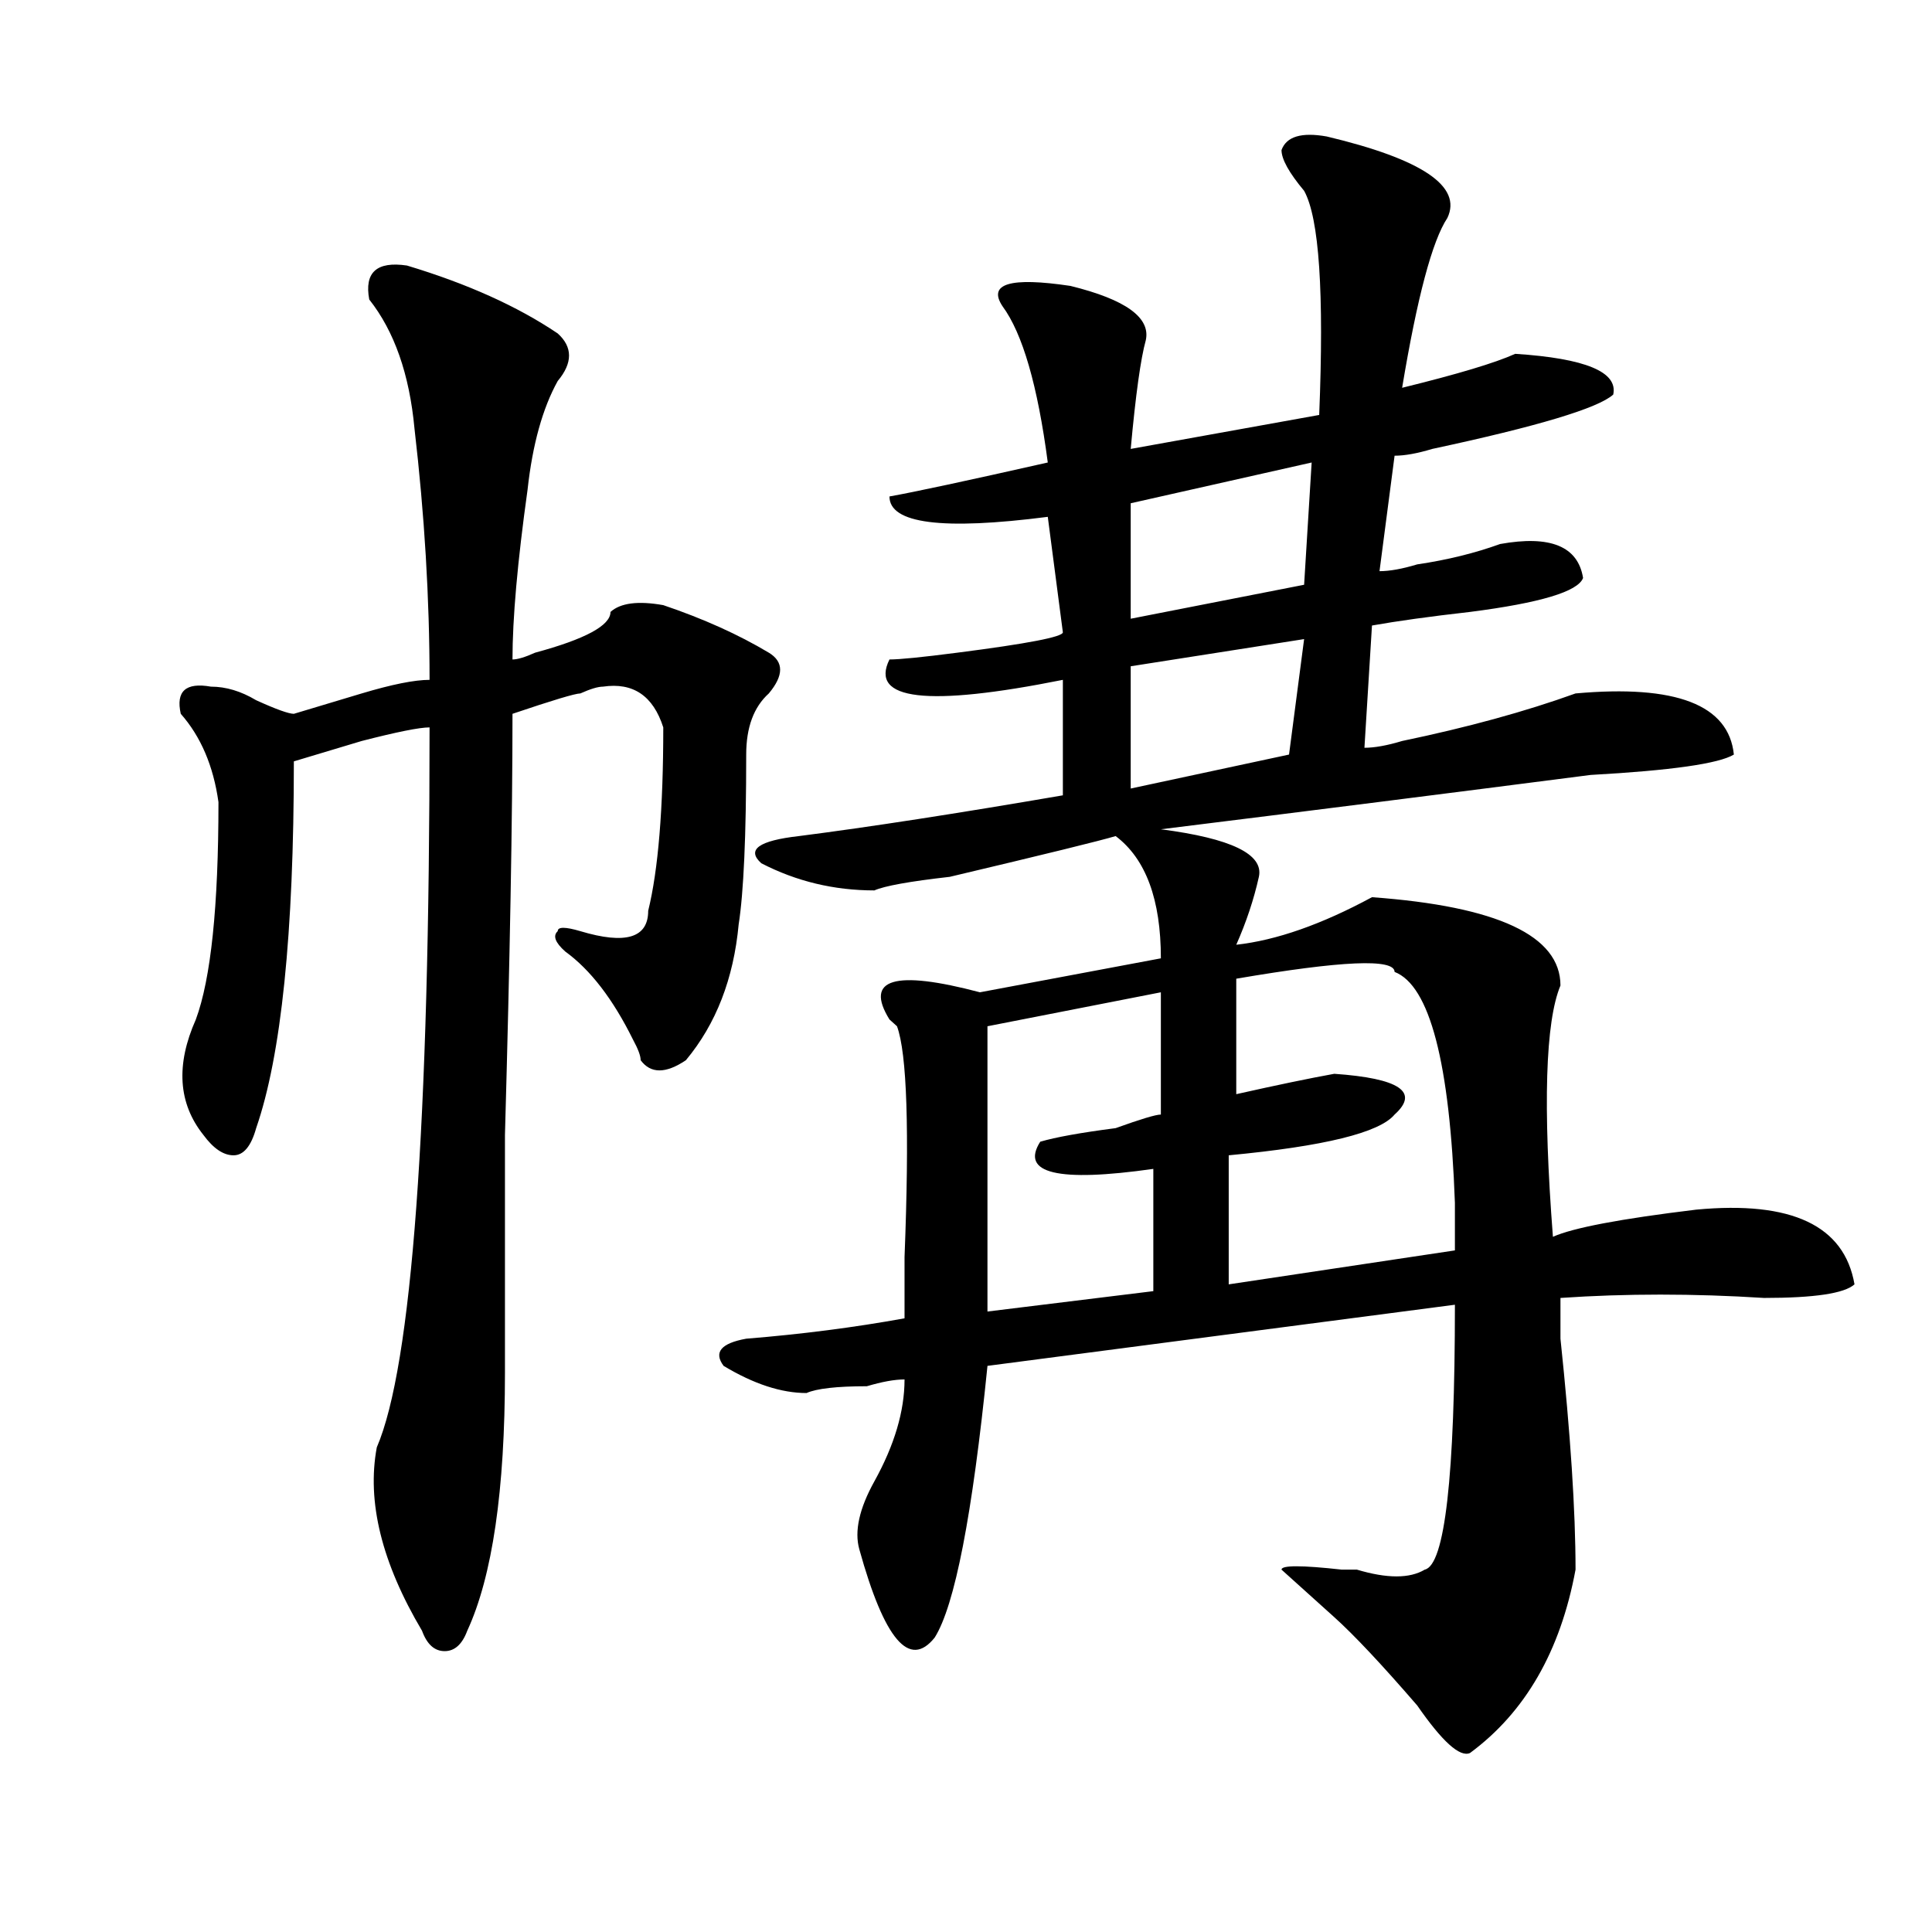
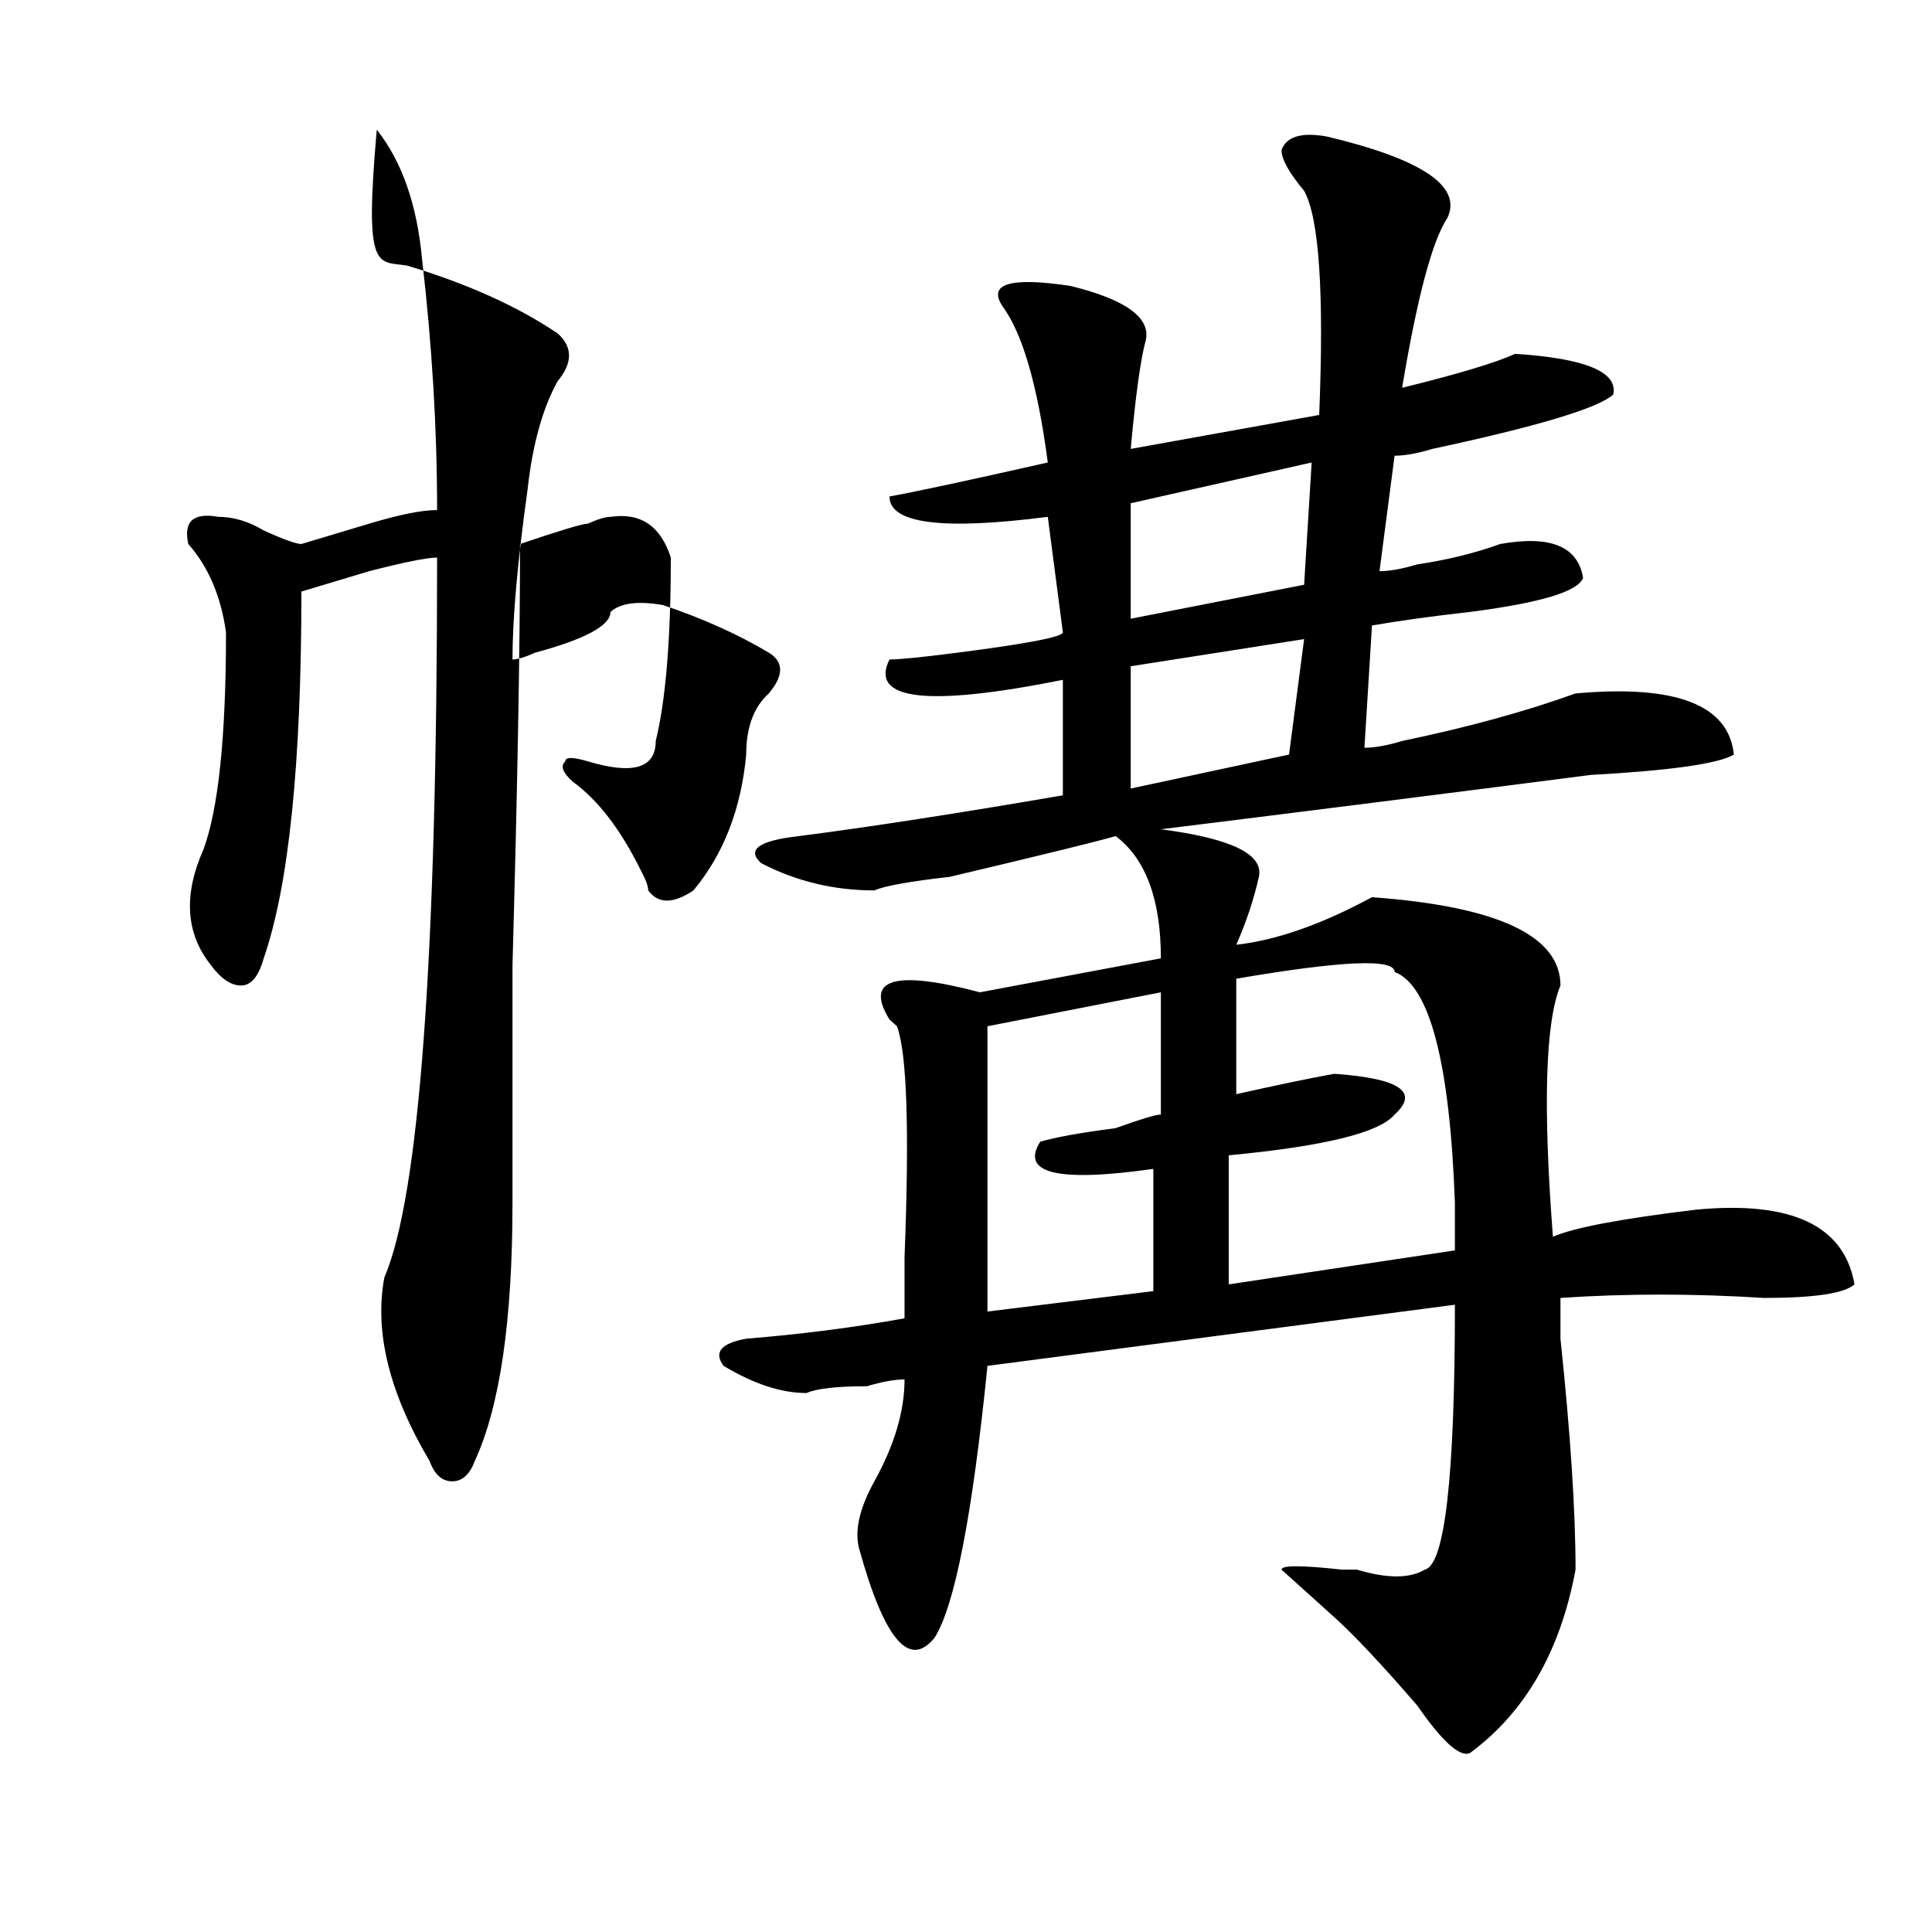
<svg xmlns="http://www.w3.org/2000/svg" version="1.1" id="图层_1" x="0px" y="0px" width="1000px" height="1000px" viewBox="0 0 1000 1000" enable-background="new 0 0 1000 1000" xml:space="preserve">
-   <path d="M210.629,137.438c31.219,9.393,57.194,21.094,78.047,35.156c7.805,7.031,7.805,15.271,0,24.609  c-7.805,14.063-13.048,32.849-15.609,56.25c-5.243,37.519-7.805,66.797-7.805,87.891c2.562,0,6.464-1.153,11.707-3.516  c25.976-7.031,39.023-14.063,39.023-21.094c5.183-4.669,14.269-5.823,27.316-3.516c20.792,7.031,39.023,15.271,54.633,24.609  c7.805,4.724,7.805,11.755,0,21.094c-7.805,7.031-11.707,17.578-11.707,31.641c0,42.188-1.341,71.521-3.902,87.891  c-2.622,28.125-11.707,51.581-27.316,70.313c-10.427,7.031-18.231,7.031-23.414,0c0-2.308-1.341-5.823-3.902-10.547  c-10.427-21.094-22.134-36.31-35.121-45.703c-5.243-4.669-6.524-8.185-3.902-10.547c0-2.308,3.902-2.308,11.707,0  c23.414,7.031,35.121,3.516,35.121-10.547c5.183-21.094,7.805-52.734,7.805-94.922c-5.243-16.37-15.609-23.401-31.219-21.094  c-2.622,0-6.524,1.208-11.707,3.516c-2.622,0-14.329,3.516-35.121,10.547c0,53.942-1.341,126.563-3.902,217.969  c0,58.612,0,99.646,0,123.047c0,60.974-6.524,105.469-19.512,133.594c-2.622,7.031-6.524,10.547-11.707,10.547  c-5.243,0-9.146-3.516-11.707-10.547c-20.853-35.156-28.657-66.797-23.414-94.922c18.171-42.188,27.316-166.388,27.316-372.656  c-5.243,0-16.95,2.362-35.121,7.031c-15.609,4.724-27.316,8.239-35.121,10.547c0,89.099-6.524,152.38-19.512,189.844  c-2.622,9.394-6.524,14.063-11.707,14.063c-5.243,0-10.427-3.516-15.609-10.547c-13.048-16.37-14.329-36.31-3.902-59.766  c7.805-21.094,11.707-58.558,11.707-112.5c-2.622-18.731-9.146-33.948-19.512-45.703c-2.622-11.7,2.562-16.37,15.609-14.063  c7.805,0,15.609,2.362,23.414,7.031c10.366,4.724,16.89,7.031,19.512,7.031c7.805-2.308,19.512-5.823,35.121-10.547  c15.609-4.669,27.316-7.031,35.121-7.031c0-42.188-2.622-85.528-7.805-130.078c-2.622-28.125-10.427-50.372-23.414-66.797  C188.495,140.953,195.02,135.13,210.629,137.438z M686.715,70.641c49.39,11.755,70.242,25.817,62.438,42.188  c-7.805,11.755-15.609,41.034-23.414,87.891c28.597-7.031,48.108-12.854,58.535-17.578c36.401,2.362,53.292,9.394,50.73,21.094  c-7.805,7.031-39.023,16.425-93.656,28.125c-7.805,2.362-14.329,3.516-19.512,3.516l-7.805,59.766  c5.183,0,11.707-1.153,19.512-3.516c15.609-2.308,29.878-5.823,42.926-10.547c25.976-4.669,40.304,1.208,42.926,17.578  c-2.622,7.031-22.134,12.909-58.535,17.578c-20.853,2.362-37.743,4.724-50.73,7.031l-3.902,63.281  c5.183,0,11.707-1.153,19.512-3.516c33.78-7.031,63.718-15.216,89.754-24.609c52.011-4.669,79.327,5.878,81.949,31.641  c-7.805,4.724-32.56,8.239-74.145,10.547c-72.864,9.394-147.009,18.786-222.434,28.125c36.401,4.724,53.292,12.909,50.73,24.609  c-2.622,11.755-6.524,23.456-11.707,35.156c20.792-2.308,44.206-10.547,70.242-24.609c64.999,4.724,97.559,19.94,97.559,45.703  c-7.805,18.786-9.146,62.128-3.902,130.078c10.366-4.669,35.121-9.339,74.145-14.063c49.39-4.669,76.706,8.239,81.949,38.672  c-5.243,4.724-20.853,7.031-46.828,7.031c-36.462-2.308-71.583-2.308-105.363,0c0,2.362,0,9.394,0,21.094  c5.183,49.219,7.805,89.099,7.805,119.531c-7.805,42.188-26.036,73.828-54.633,94.922c-5.243,2.307-14.329-5.878-27.316-24.609  c-18.231-21.094-32.56-36.365-42.926-45.703l-27.316-24.609c0-2.308,10.366-2.308,31.219,0c2.562,0,5.183,0,7.805,0  c15.609,4.669,27.316,4.669,35.121,0c10.366-2.308,15.609-48.011,15.609-137.109l-241.945,31.641  c-7.805,77.344-16.95,124.2-27.316,140.625c-13.048,16.369-26.036,1.153-39.023-45.703c-2.622-9.339,0-21.094,7.805-35.156  c10.366-18.731,15.609-36.31,15.609-52.734c-5.243,0-11.707,1.208-19.512,3.516c-15.609,0-26.036,1.208-31.219,3.516  c-13.048,0-27.316-4.669-42.926-14.063c-5.243-7.031-1.341-11.7,11.707-14.063c28.597-2.308,55.913-5.823,81.949-10.547  c0-4.669,0-15.216,0-31.641c2.562-65.589,1.28-105.469-3.902-119.531l-3.902-3.516c-13.048-21.094,2.562-25.763,46.828-14.063  l93.656-17.578c0-30.433-7.805-51.526-23.414-63.281c-7.805,2.362-36.462,9.394-85.852,21.094  c-20.853,2.362-33.841,4.724-39.023,7.031c-20.853,0-40.364-4.669-58.535-14.063c-7.805-7.031-1.341-11.7,19.512-14.063  c36.401-4.669,81.949-11.7,136.582-21.094v-59.766c-70.242,14.063-100.181,10.547-89.754-10.547c5.183,0,16.89-1.153,35.121-3.516  c36.401-4.669,54.633-8.185,54.633-10.547l-7.805-59.766c-54.633,7.031-81.949,3.516-81.949-10.547  c12.987-2.308,40.304-8.185,81.949-17.578c-5.243-39.825-13.048-66.797-23.414-80.859c-7.805-11.701,3.902-15.216,35.121-10.547  c28.597,7.031,41.585,16.424,39.023,28.125c-2.622,9.394-5.243,28.125-7.805,56.25l97.559-17.578  c2.562-63.281,0-101.953-7.805-116.016c-7.805-9.339-11.707-16.37-11.707-21.094C665.862,70.641,673.667,68.333,686.715,70.641z   M600.863,513.609l-89.754,17.578v147.656l85.852-10.547v-63.281c-49.45,7.031-68.962,2.362-58.535-14.063  c7.805-2.308,20.792-4.669,39.023-7.031c12.987-4.669,20.792-7.031,23.414-7.031V513.609z M678.91,239.391l-93.656,21.094v59.766  l89.754-17.578L678.91,239.391z M675.008,330.797l-89.754,14.063v63.281l81.949-17.578L675.008,330.797z M721.836,503.063  c0-7.031-27.316-5.823-81.949,3.516v59.766c20.792-4.669,37.683-8.185,50.73-10.547c33.78,2.362,44.206,9.394,31.219,21.094  c-7.805,9.394-36.462,16.425-85.852,21.094v66.797l117.07-17.578c0-4.669,0-12.854,0-24.609  C750.433,549.974,740.007,510.094,721.836,503.063z" />
+   <path d="M210.629,137.438c31.219,9.393,57.194,21.094,78.047,35.156c7.805,7.031,7.805,15.271,0,24.609  c-7.805,14.063-13.048,32.849-15.609,56.25c-5.243,37.519-7.805,66.797-7.805,87.891c2.562,0,6.464-1.153,11.707-3.516  c25.976-7.031,39.023-14.063,39.023-21.094c5.183-4.669,14.269-5.823,27.316-3.516c20.792,7.031,39.023,15.271,54.633,24.609  c7.805,4.724,7.805,11.755,0,21.094c-7.805,7.031-11.707,17.578-11.707,31.641c-2.622,28.125-11.707,51.581-27.316,70.313c-10.427,7.031-18.231,7.031-23.414,0c0-2.308-1.341-5.823-3.902-10.547  c-10.427-21.094-22.134-36.31-35.121-45.703c-5.243-4.669-6.524-8.185-3.902-10.547c0-2.308,3.902-2.308,11.707,0  c23.414,7.031,35.121,3.516,35.121-10.547c5.183-21.094,7.805-52.734,7.805-94.922c-5.243-16.37-15.609-23.401-31.219-21.094  c-2.622,0-6.524,1.208-11.707,3.516c-2.622,0-14.329,3.516-35.121,10.547c0,53.942-1.341,126.563-3.902,217.969  c0,58.612,0,99.646,0,123.047c0,60.974-6.524,105.469-19.512,133.594c-2.622,7.031-6.524,10.547-11.707,10.547  c-5.243,0-9.146-3.516-11.707-10.547c-20.853-35.156-28.657-66.797-23.414-94.922c18.171-42.188,27.316-166.388,27.316-372.656  c-5.243,0-16.95,2.362-35.121,7.031c-15.609,4.724-27.316,8.239-35.121,10.547c0,89.099-6.524,152.38-19.512,189.844  c-2.622,9.394-6.524,14.063-11.707,14.063c-5.243,0-10.427-3.516-15.609-10.547c-13.048-16.37-14.329-36.31-3.902-59.766  c7.805-21.094,11.707-58.558,11.707-112.5c-2.622-18.731-9.146-33.948-19.512-45.703c-2.622-11.7,2.562-16.37,15.609-14.063  c7.805,0,15.609,2.362,23.414,7.031c10.366,4.724,16.89,7.031,19.512,7.031c7.805-2.308,19.512-5.823,35.121-10.547  c15.609-4.669,27.316-7.031,35.121-7.031c0-42.188-2.622-85.528-7.805-130.078c-2.622-28.125-10.427-50.372-23.414-66.797  C188.495,140.953,195.02,135.13,210.629,137.438z M686.715,70.641c49.39,11.755,70.242,25.817,62.438,42.188  c-7.805,11.755-15.609,41.034-23.414,87.891c28.597-7.031,48.108-12.854,58.535-17.578c36.401,2.362,53.292,9.394,50.73,21.094  c-7.805,7.031-39.023,16.425-93.656,28.125c-7.805,2.362-14.329,3.516-19.512,3.516l-7.805,59.766  c5.183,0,11.707-1.153,19.512-3.516c15.609-2.308,29.878-5.823,42.926-10.547c25.976-4.669,40.304,1.208,42.926,17.578  c-2.622,7.031-22.134,12.909-58.535,17.578c-20.853,2.362-37.743,4.724-50.73,7.031l-3.902,63.281  c5.183,0,11.707-1.153,19.512-3.516c33.78-7.031,63.718-15.216,89.754-24.609c52.011-4.669,79.327,5.878,81.949,31.641  c-7.805,4.724-32.56,8.239-74.145,10.547c-72.864,9.394-147.009,18.786-222.434,28.125c36.401,4.724,53.292,12.909,50.73,24.609  c-2.622,11.755-6.524,23.456-11.707,35.156c20.792-2.308,44.206-10.547,70.242-24.609c64.999,4.724,97.559,19.94,97.559,45.703  c-7.805,18.786-9.146,62.128-3.902,130.078c10.366-4.669,35.121-9.339,74.145-14.063c49.39-4.669,76.706,8.239,81.949,38.672  c-5.243,4.724-20.853,7.031-46.828,7.031c-36.462-2.308-71.583-2.308-105.363,0c0,2.362,0,9.394,0,21.094  c5.183,49.219,7.805,89.099,7.805,119.531c-7.805,42.188-26.036,73.828-54.633,94.922c-5.243,2.307-14.329-5.878-27.316-24.609  c-18.231-21.094-32.56-36.365-42.926-45.703l-27.316-24.609c0-2.308,10.366-2.308,31.219,0c2.562,0,5.183,0,7.805,0  c15.609,4.669,27.316,4.669,35.121,0c10.366-2.308,15.609-48.011,15.609-137.109l-241.945,31.641  c-7.805,77.344-16.95,124.2-27.316,140.625c-13.048,16.369-26.036,1.153-39.023-45.703c-2.622-9.339,0-21.094,7.805-35.156  c10.366-18.731,15.609-36.31,15.609-52.734c-5.243,0-11.707,1.208-19.512,3.516c-15.609,0-26.036,1.208-31.219,3.516  c-13.048,0-27.316-4.669-42.926-14.063c-5.243-7.031-1.341-11.7,11.707-14.063c28.597-2.308,55.913-5.823,81.949-10.547  c0-4.669,0-15.216,0-31.641c2.562-65.589,1.28-105.469-3.902-119.531l-3.902-3.516c-13.048-21.094,2.562-25.763,46.828-14.063  l93.656-17.578c0-30.433-7.805-51.526-23.414-63.281c-7.805,2.362-36.462,9.394-85.852,21.094  c-20.853,2.362-33.841,4.724-39.023,7.031c-20.853,0-40.364-4.669-58.535-14.063c-7.805-7.031-1.341-11.7,19.512-14.063  c36.401-4.669,81.949-11.7,136.582-21.094v-59.766c-70.242,14.063-100.181,10.547-89.754-10.547c5.183,0,16.89-1.153,35.121-3.516  c36.401-4.669,54.633-8.185,54.633-10.547l-7.805-59.766c-54.633,7.031-81.949,3.516-81.949-10.547  c12.987-2.308,40.304-8.185,81.949-17.578c-5.243-39.825-13.048-66.797-23.414-80.859c-7.805-11.701,3.902-15.216,35.121-10.547  c28.597,7.031,41.585,16.424,39.023,28.125c-2.622,9.394-5.243,28.125-7.805,56.25l97.559-17.578  c2.562-63.281,0-101.953-7.805-116.016c-7.805-9.339-11.707-16.37-11.707-21.094C665.862,70.641,673.667,68.333,686.715,70.641z   M600.863,513.609l-89.754,17.578v147.656l85.852-10.547v-63.281c-49.45,7.031-68.962,2.362-58.535-14.063  c7.805-2.308,20.792-4.669,39.023-7.031c12.987-4.669,20.792-7.031,23.414-7.031V513.609z M678.91,239.391l-93.656,21.094v59.766  l89.754-17.578L678.91,239.391z M675.008,330.797l-89.754,14.063v63.281l81.949-17.578L675.008,330.797z M721.836,503.063  c0-7.031-27.316-5.823-81.949,3.516v59.766c20.792-4.669,37.683-8.185,50.73-10.547c33.78,2.362,44.206,9.394,31.219,21.094  c-7.805,9.394-36.462,16.425-85.852,21.094v66.797l117.07-17.578c0-4.669,0-12.854,0-24.609  C750.433,549.974,740.007,510.094,721.836,503.063z" />
</svg>